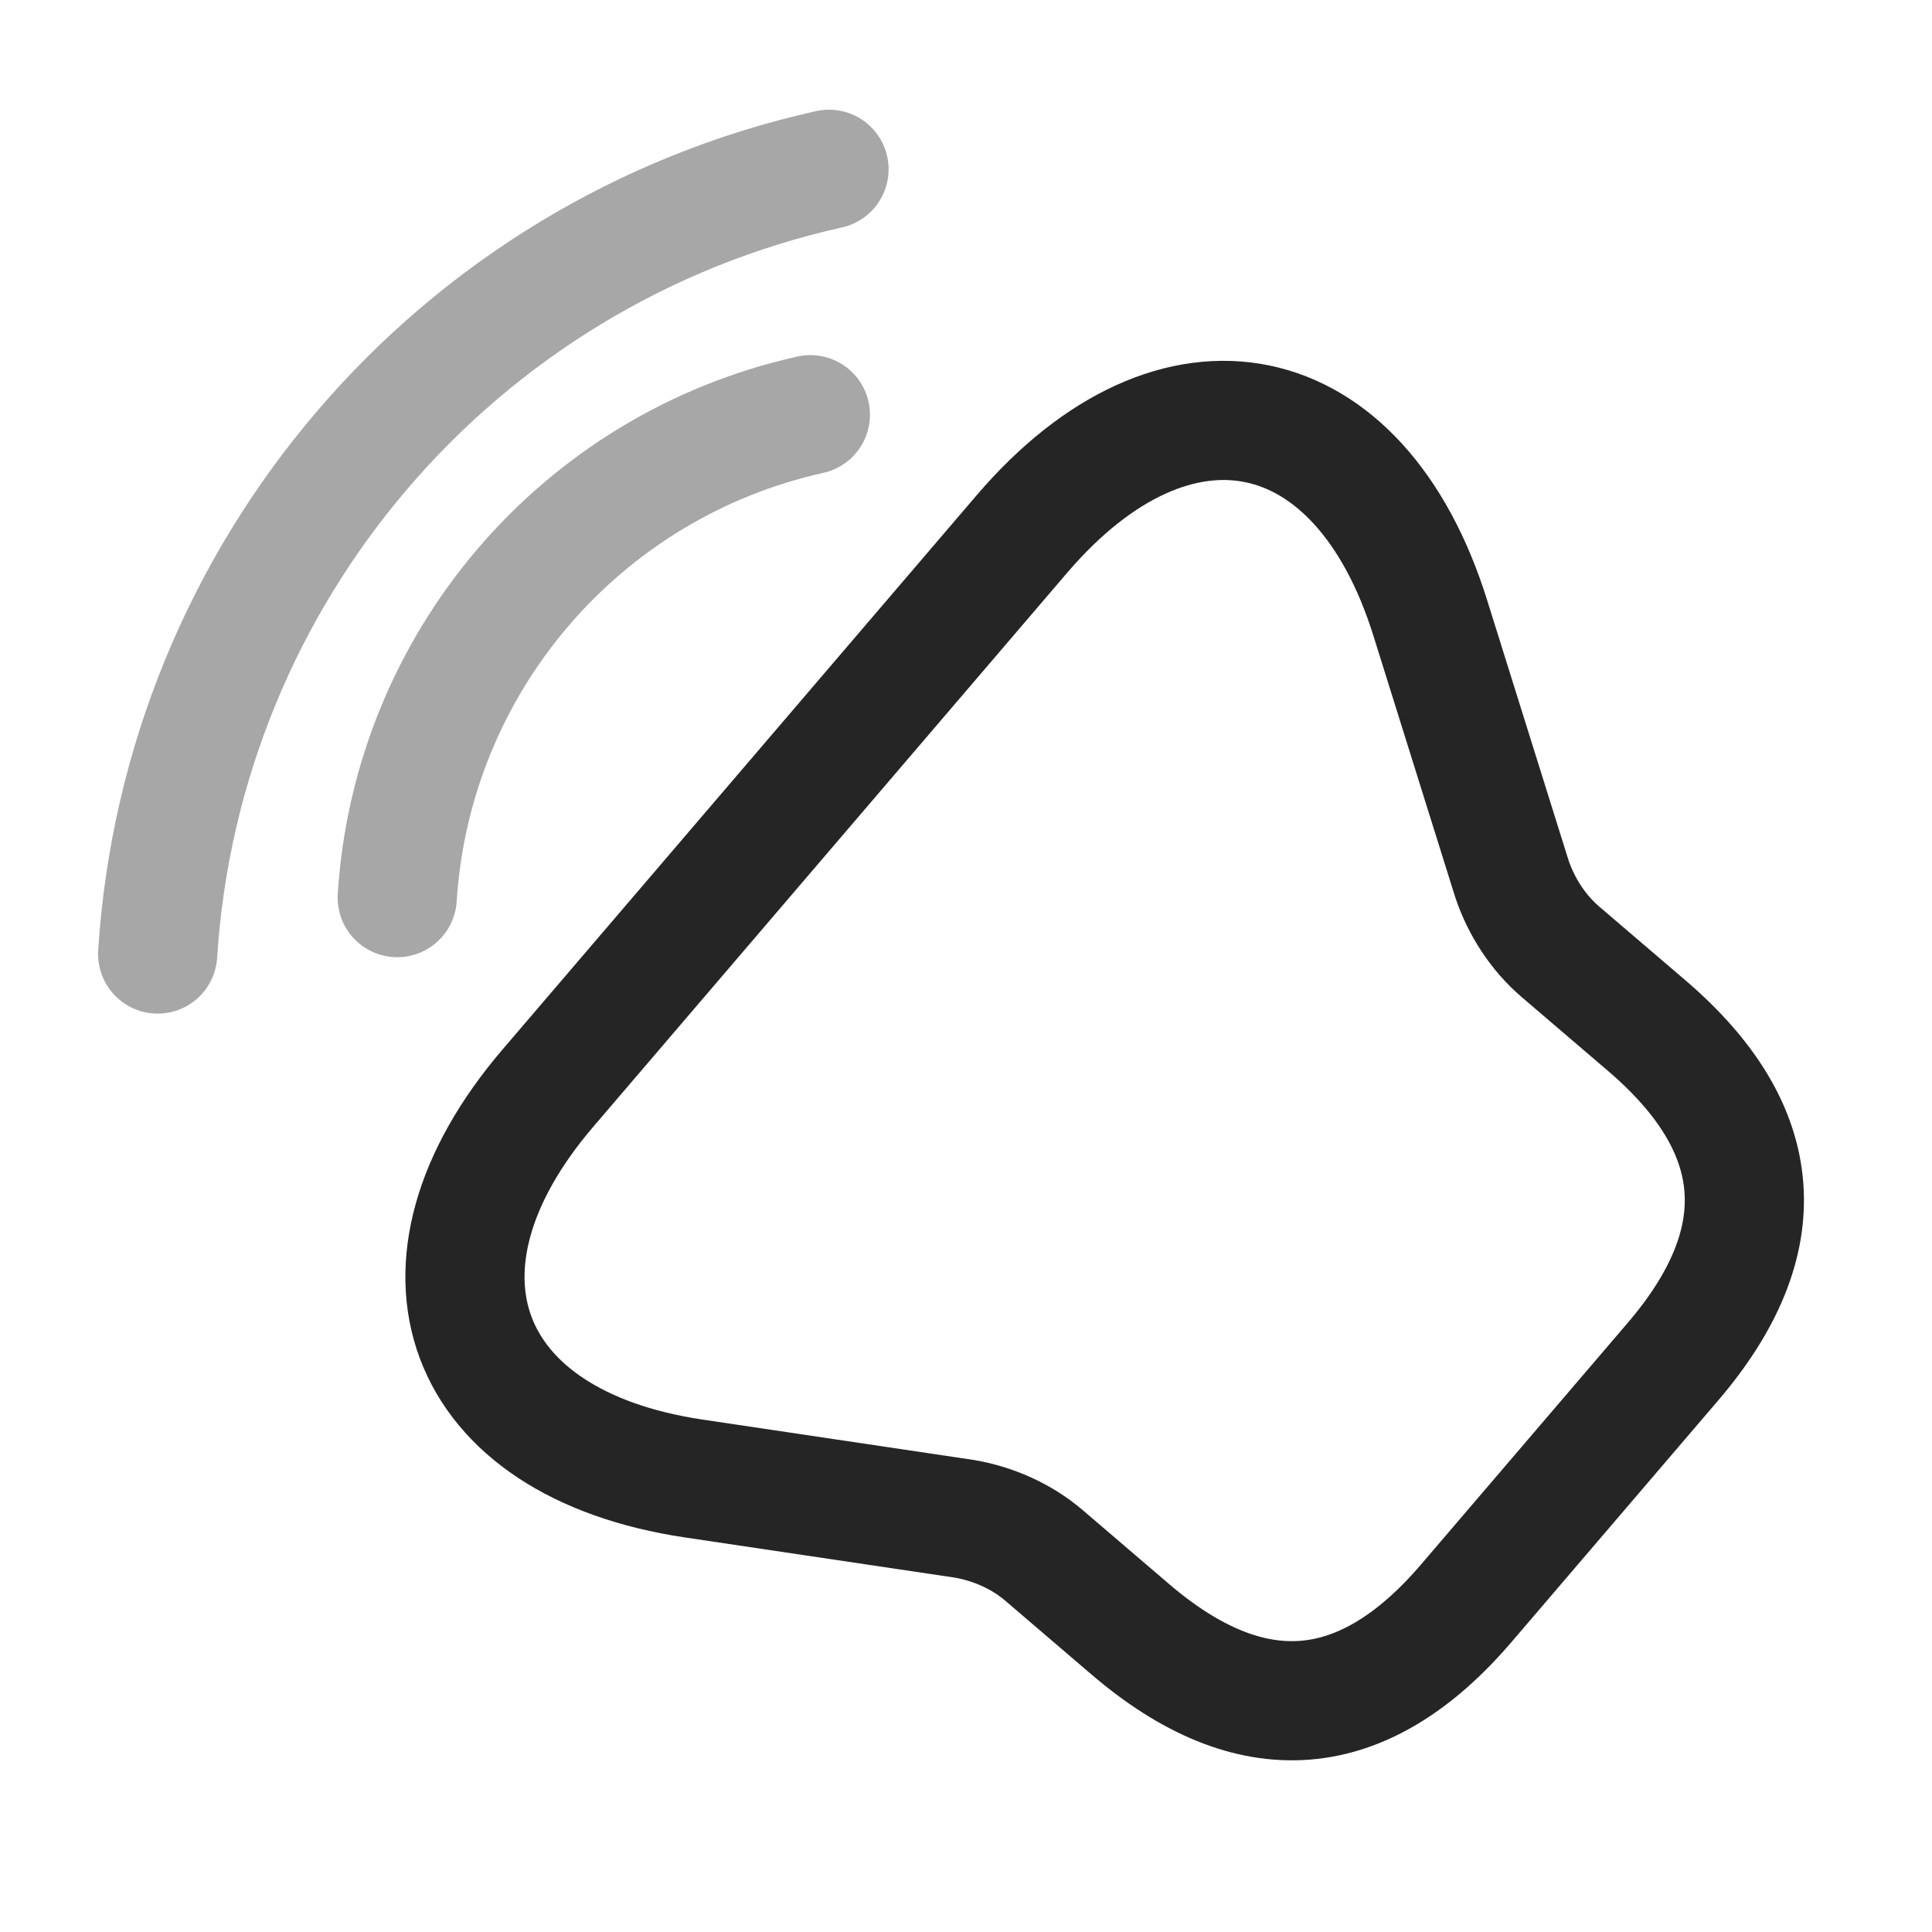
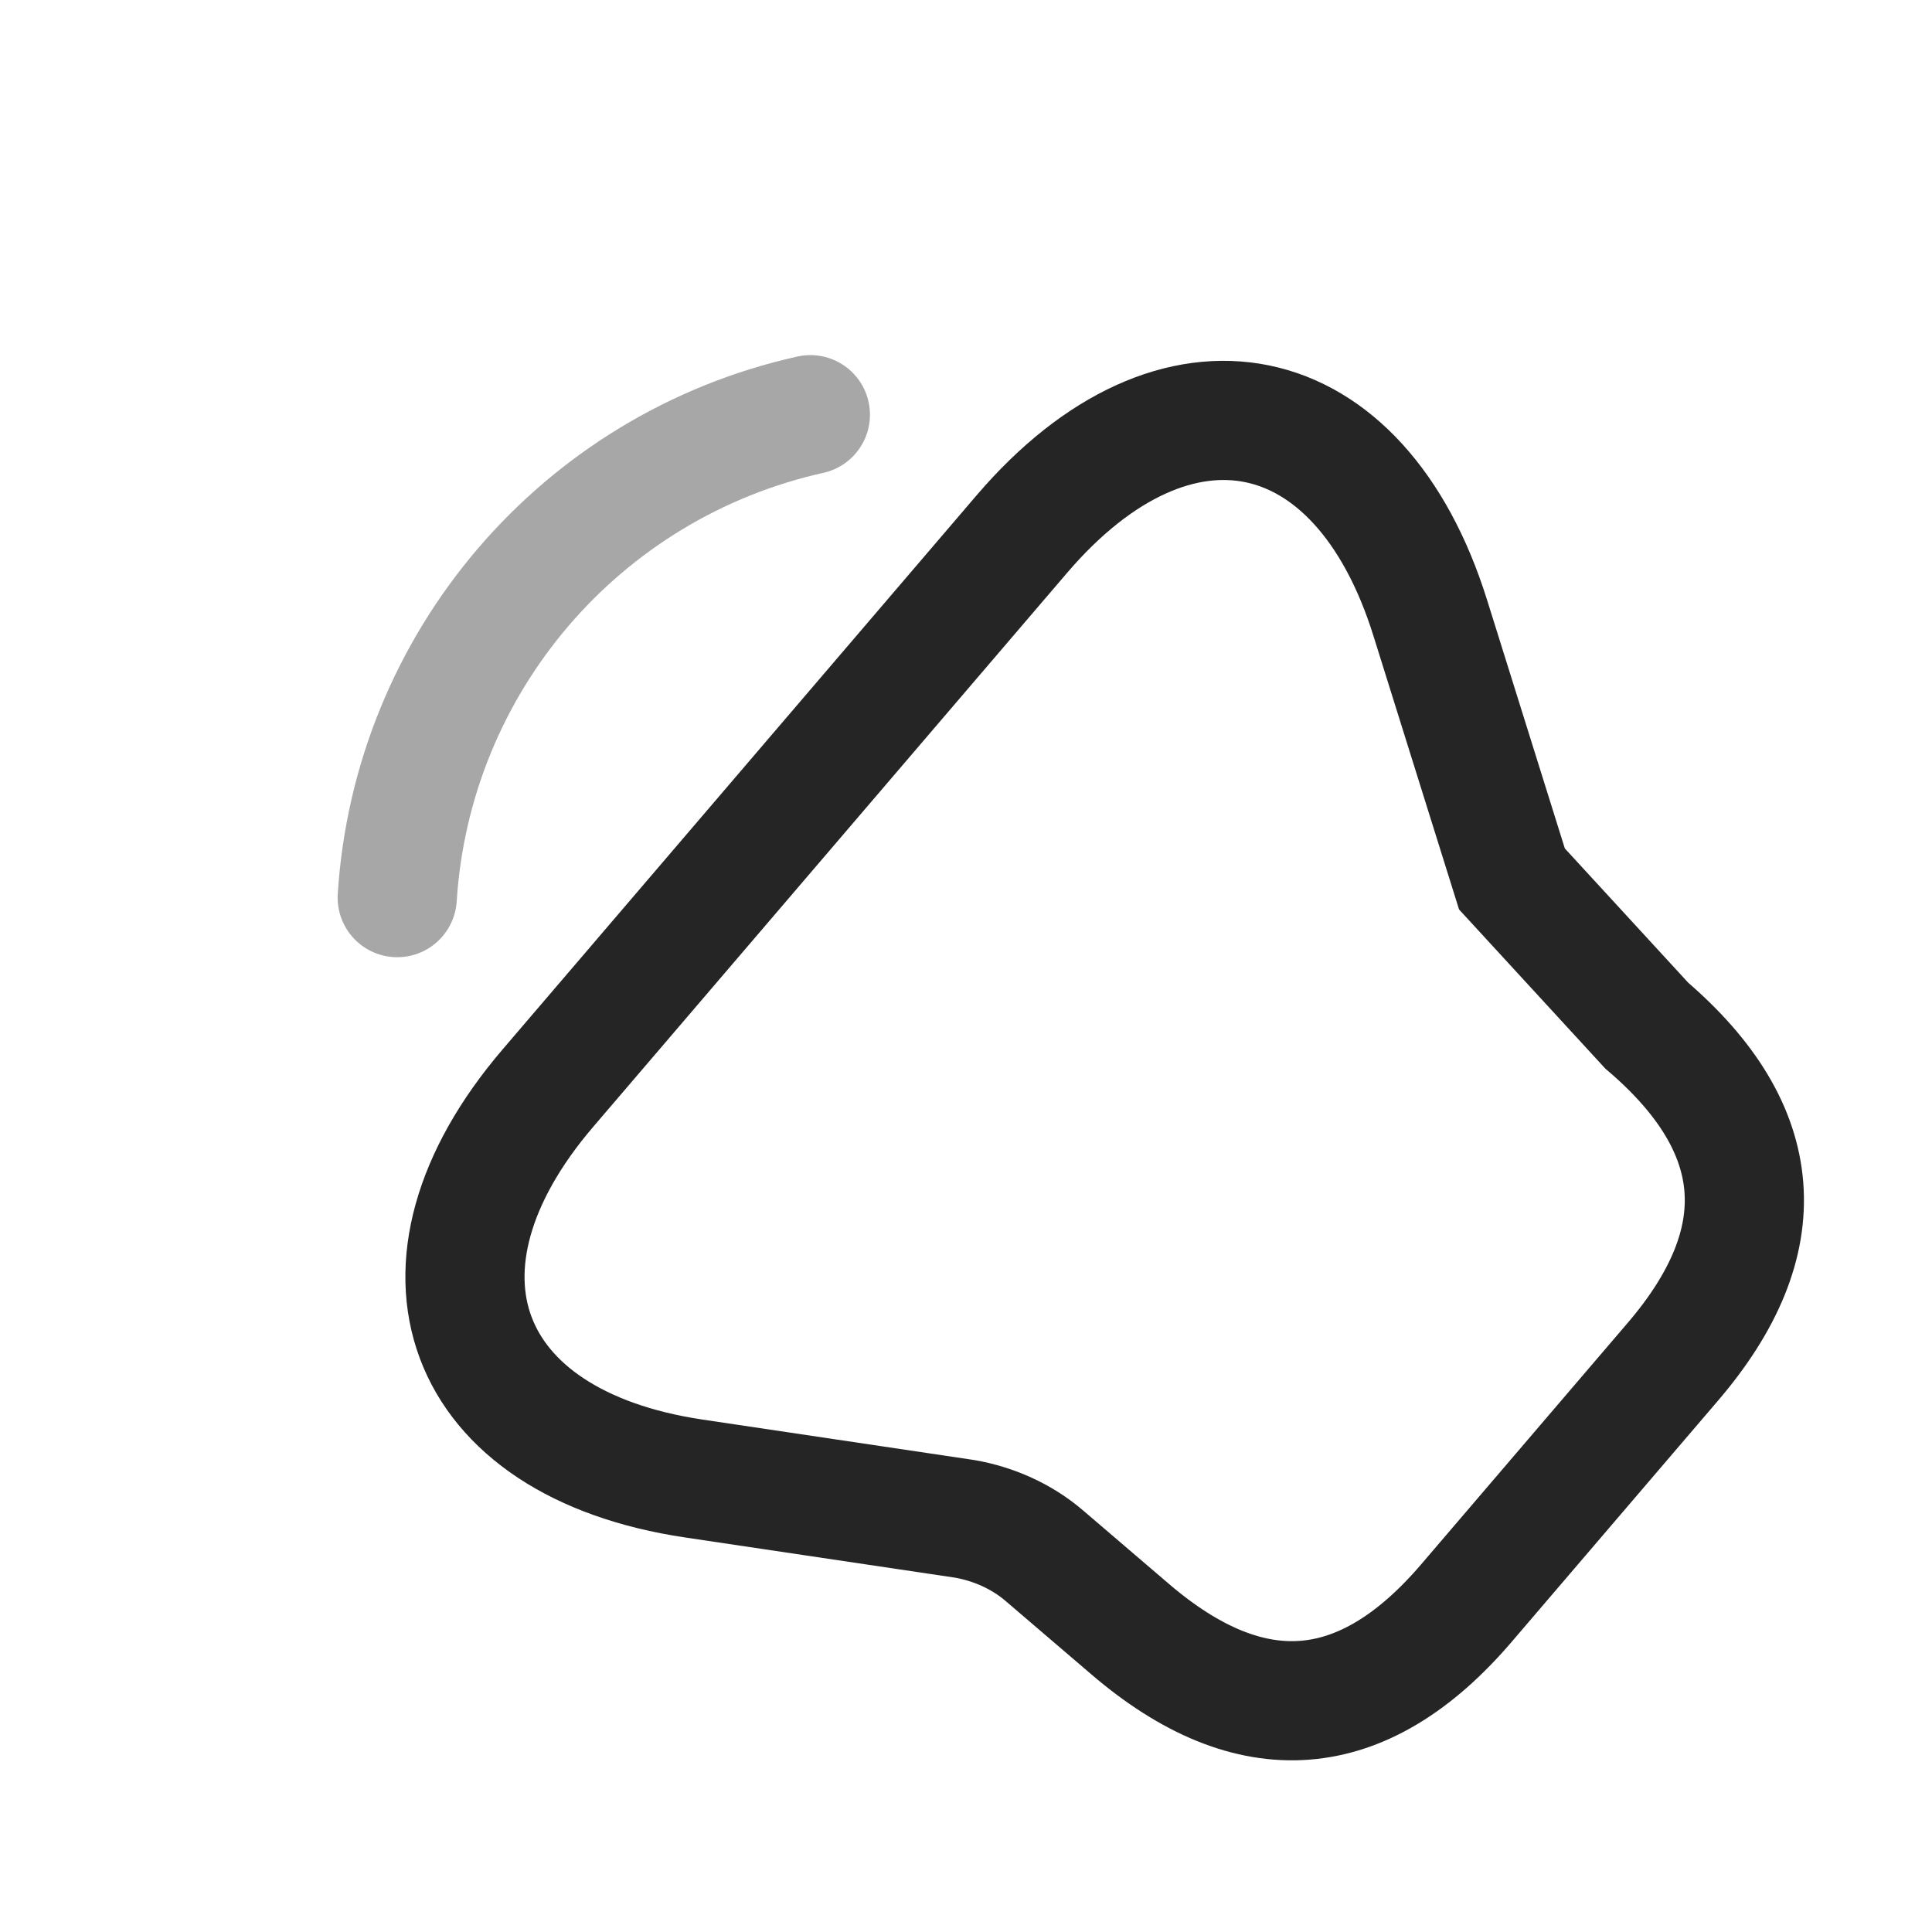
<svg xmlns="http://www.w3.org/2000/svg" width="76" height="76" viewBox="0 0 76 76" fill="none">
-   <path d="M65.809 53.565L57.684 63.063C53.621 67.813 49.215 68.156 44.465 64.093L41.07 61.188C40.191 60.437 39.089 59.946 37.943 59.747L27.292 58.161C18.098 56.794 15.518 49.858 21.552 42.805L40.2 21.006C46.254 13.93 53.485 15.428 56.26 24.299L59.476 34.576C59.85 35.677 60.505 36.69 61.384 37.442L64.78 40.347C69.529 44.41 69.872 48.816 65.809 53.565Z" stroke="#252525" stroke-width="4.688" />
+   <path d="M65.809 53.565L57.684 63.063C53.621 67.813 49.215 68.156 44.465 64.093L41.07 61.188C40.191 60.437 39.089 59.946 37.943 59.747L27.292 58.161C18.098 56.794 15.518 49.858 21.552 42.805L40.2 21.006C46.254 13.93 53.485 15.428 56.26 24.299L59.476 34.576L64.78 40.347C69.529 44.41 69.872 48.816 65.809 53.565Z" stroke="#252525" stroke-width="4.688" />
  <path opacity="0.4" d="M31.878 16.313C22.836 18.325 16.214 26.066 15.626 35.31" stroke="#252525" stroke-width="4.688" stroke-linecap="round" stroke-linejoin="round" />
-   <path opacity="0.4" d="M32.611 6.659C17.927 9.93 7.16 22.516 6.202 37.529" stroke="#252525" stroke-width="4.688" stroke-linecap="round" stroke-linejoin="round" />
</svg>